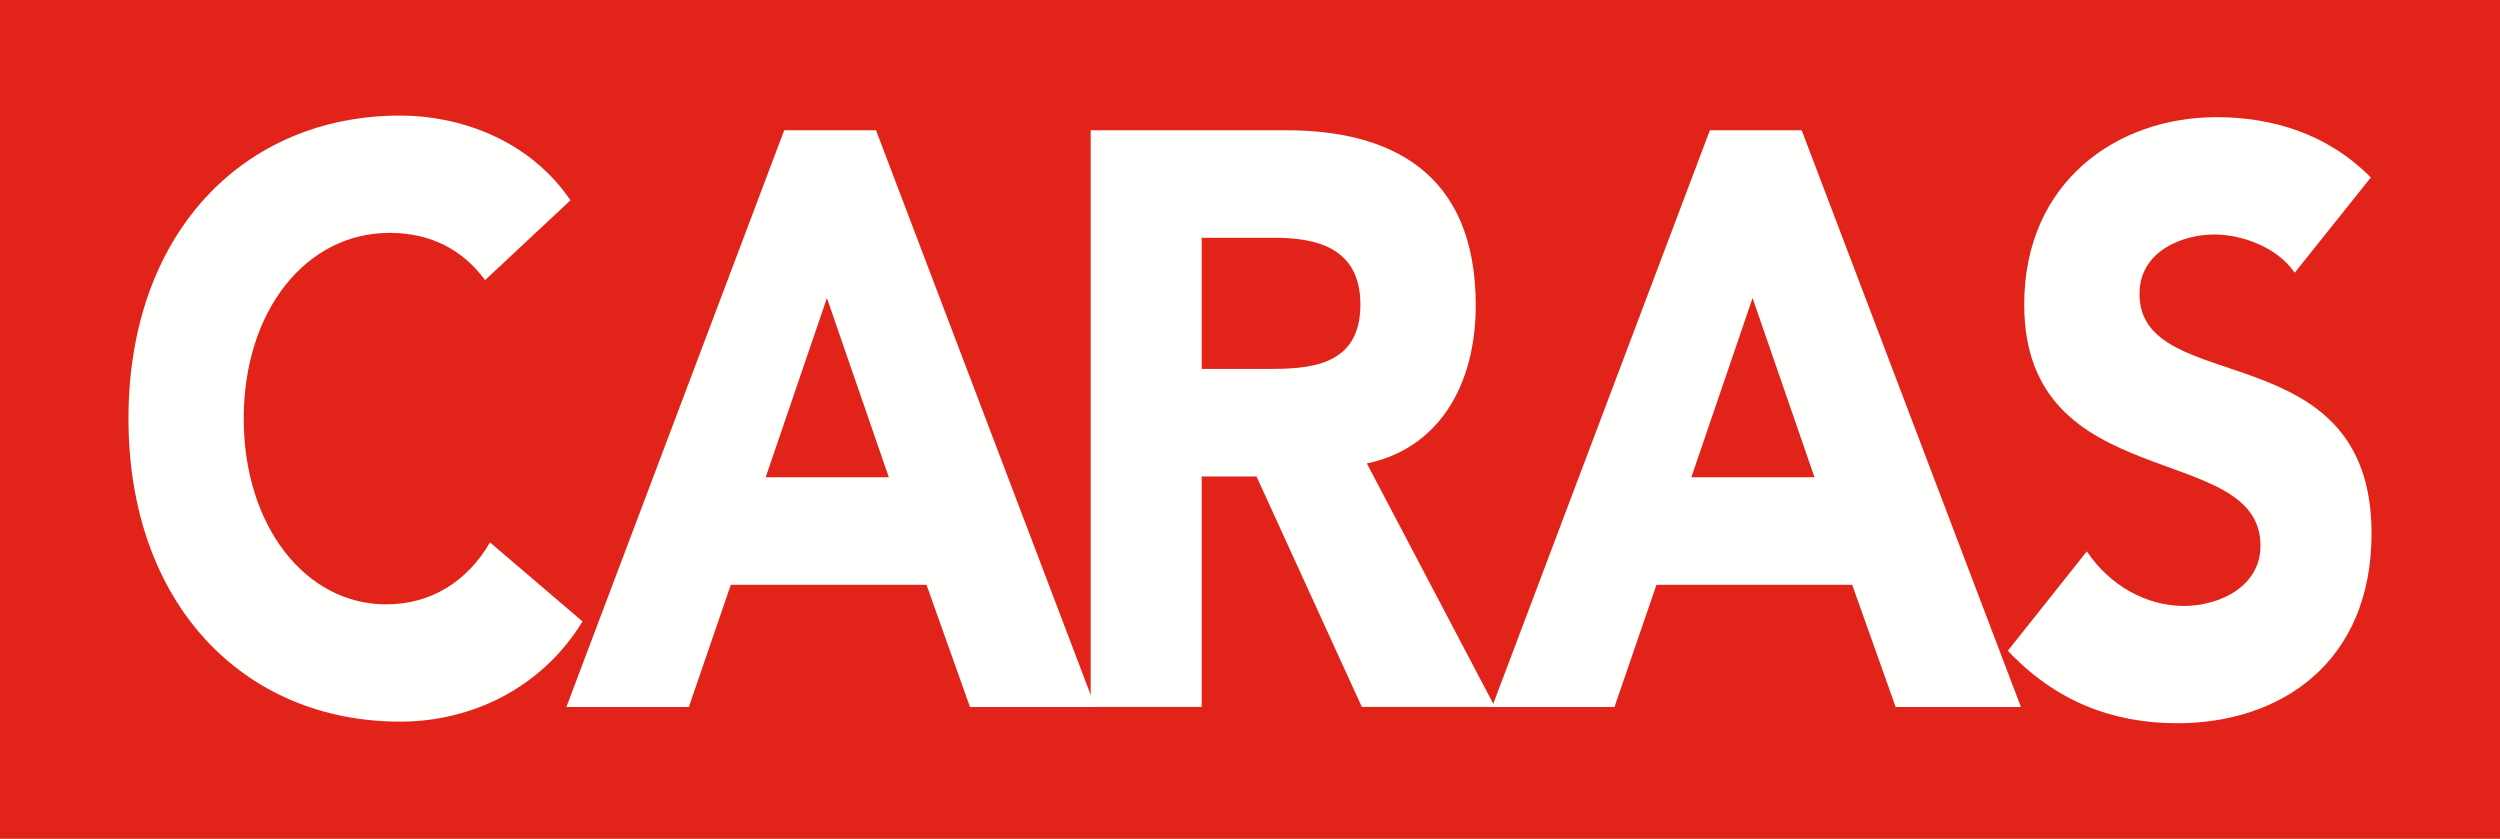
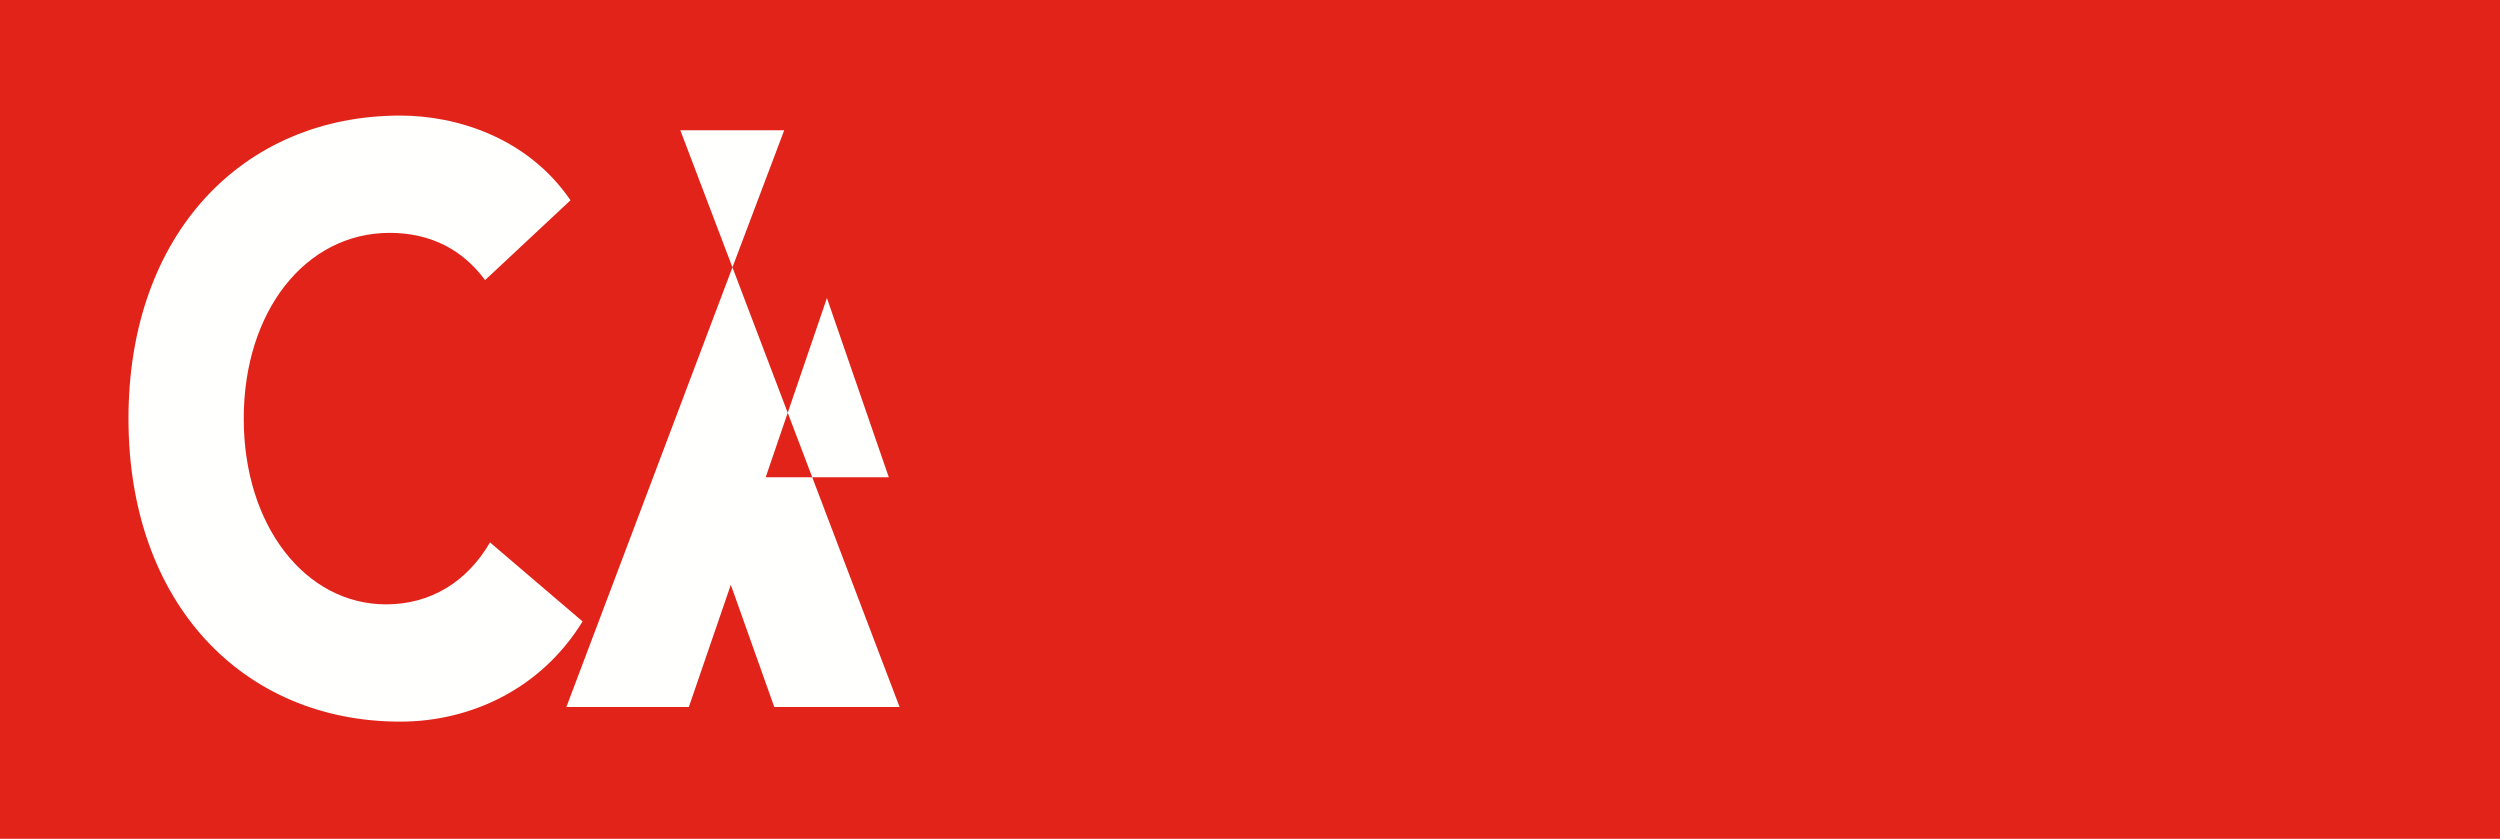
<svg xmlns="http://www.w3.org/2000/svg" id="Capa_1" version="1.1" viewBox="0 0 216.688 72.705">
  <defs>
    <style>
      .st0 {
        fill: #e2231a;
      }

      .st1 {
        fill: #fffffe;
      }
    </style>
  </defs>
  <rect class="st0" width="216.688" height="72.705" />
  <g>
    <path class="st1" d="M42.472,47.015c-1.973,3.39-5.121,5.368-9.006,5.368-6.975,0-12.34-6.78-12.34-16.1s5.365-16.099,12.649-16.099c3.576,0,6.354,1.483,8.268,4.096l7.404-6.921c-3.705-5.434-9.873-7.342-14.746-7.342-13.633,0-23.566,10.239-23.566,26.266s9.934,26.265,23.566,26.265c5.984,0,12.154-2.754,15.793-8.684l-8.021-6.85Z" />
-     <path class="st1" d="M75.929,11.289h-7.957l-18.881,49.988h10.615l3.637-10.59h16.963l3.766,10.59h10.861l-19.004-49.988ZM66.366,41.367l5.307-15.533,5.365,15.533h-10.672Z" />
-     <path class="st1" d="M118.472,40.166c6.168-1.27,9.438-6.707,9.438-13.697,0-11.65-7.525-15.181-16.473-15.181h-16.902v49.988h9.623v-19.981h4.748l9.133,19.981h11.535l-11.102-21.11ZM109.831,31.977h-5.674v-11.368h6.291c3.518,0,7.465.777,7.465,5.789,0,5.438-4.562,5.579-8.082,5.579Z" />
-     <path class="st1" d="M156.161,11.289h-7.957l-18.881,49.988h10.613l3.639-10.59h16.965l3.766,10.59h10.857l-19.002-49.988ZM146.597,41.367l5.307-15.533,5.367,15.533h-10.674Z" />
-     <path class="st1" d="M185.442,25.478c0-3.742,3.764-5.154,6.477-5.154,2.344,0,5.432,1.06,6.975,3.318l6.6-8.26c-3.701-3.743-8.455-5.227-13.389-5.227-8.576,0-16.656,5.579-16.656,16.24,0,16.663,20.48,11.72,20.48,20.897,0,3.531-3.514,5.228-6.662,5.228-3.209,0-6.414-1.767-8.389-4.731l-6.85,8.613c4.137,4.379,9.07,6.284,14.68,6.284,9.012,0,16.846-5.296,16.846-16.451,0-17.51-20.111-11.65-20.111-20.758Z" />
+     <path class="st1" d="M75.929,11.289h-7.957l-18.881,49.988h10.615l3.637-10.59l3.766,10.59h10.861l-19.004-49.988ZM66.366,41.367l5.307-15.533,5.365,15.533h-10.672Z" />
  </g>
</svg>